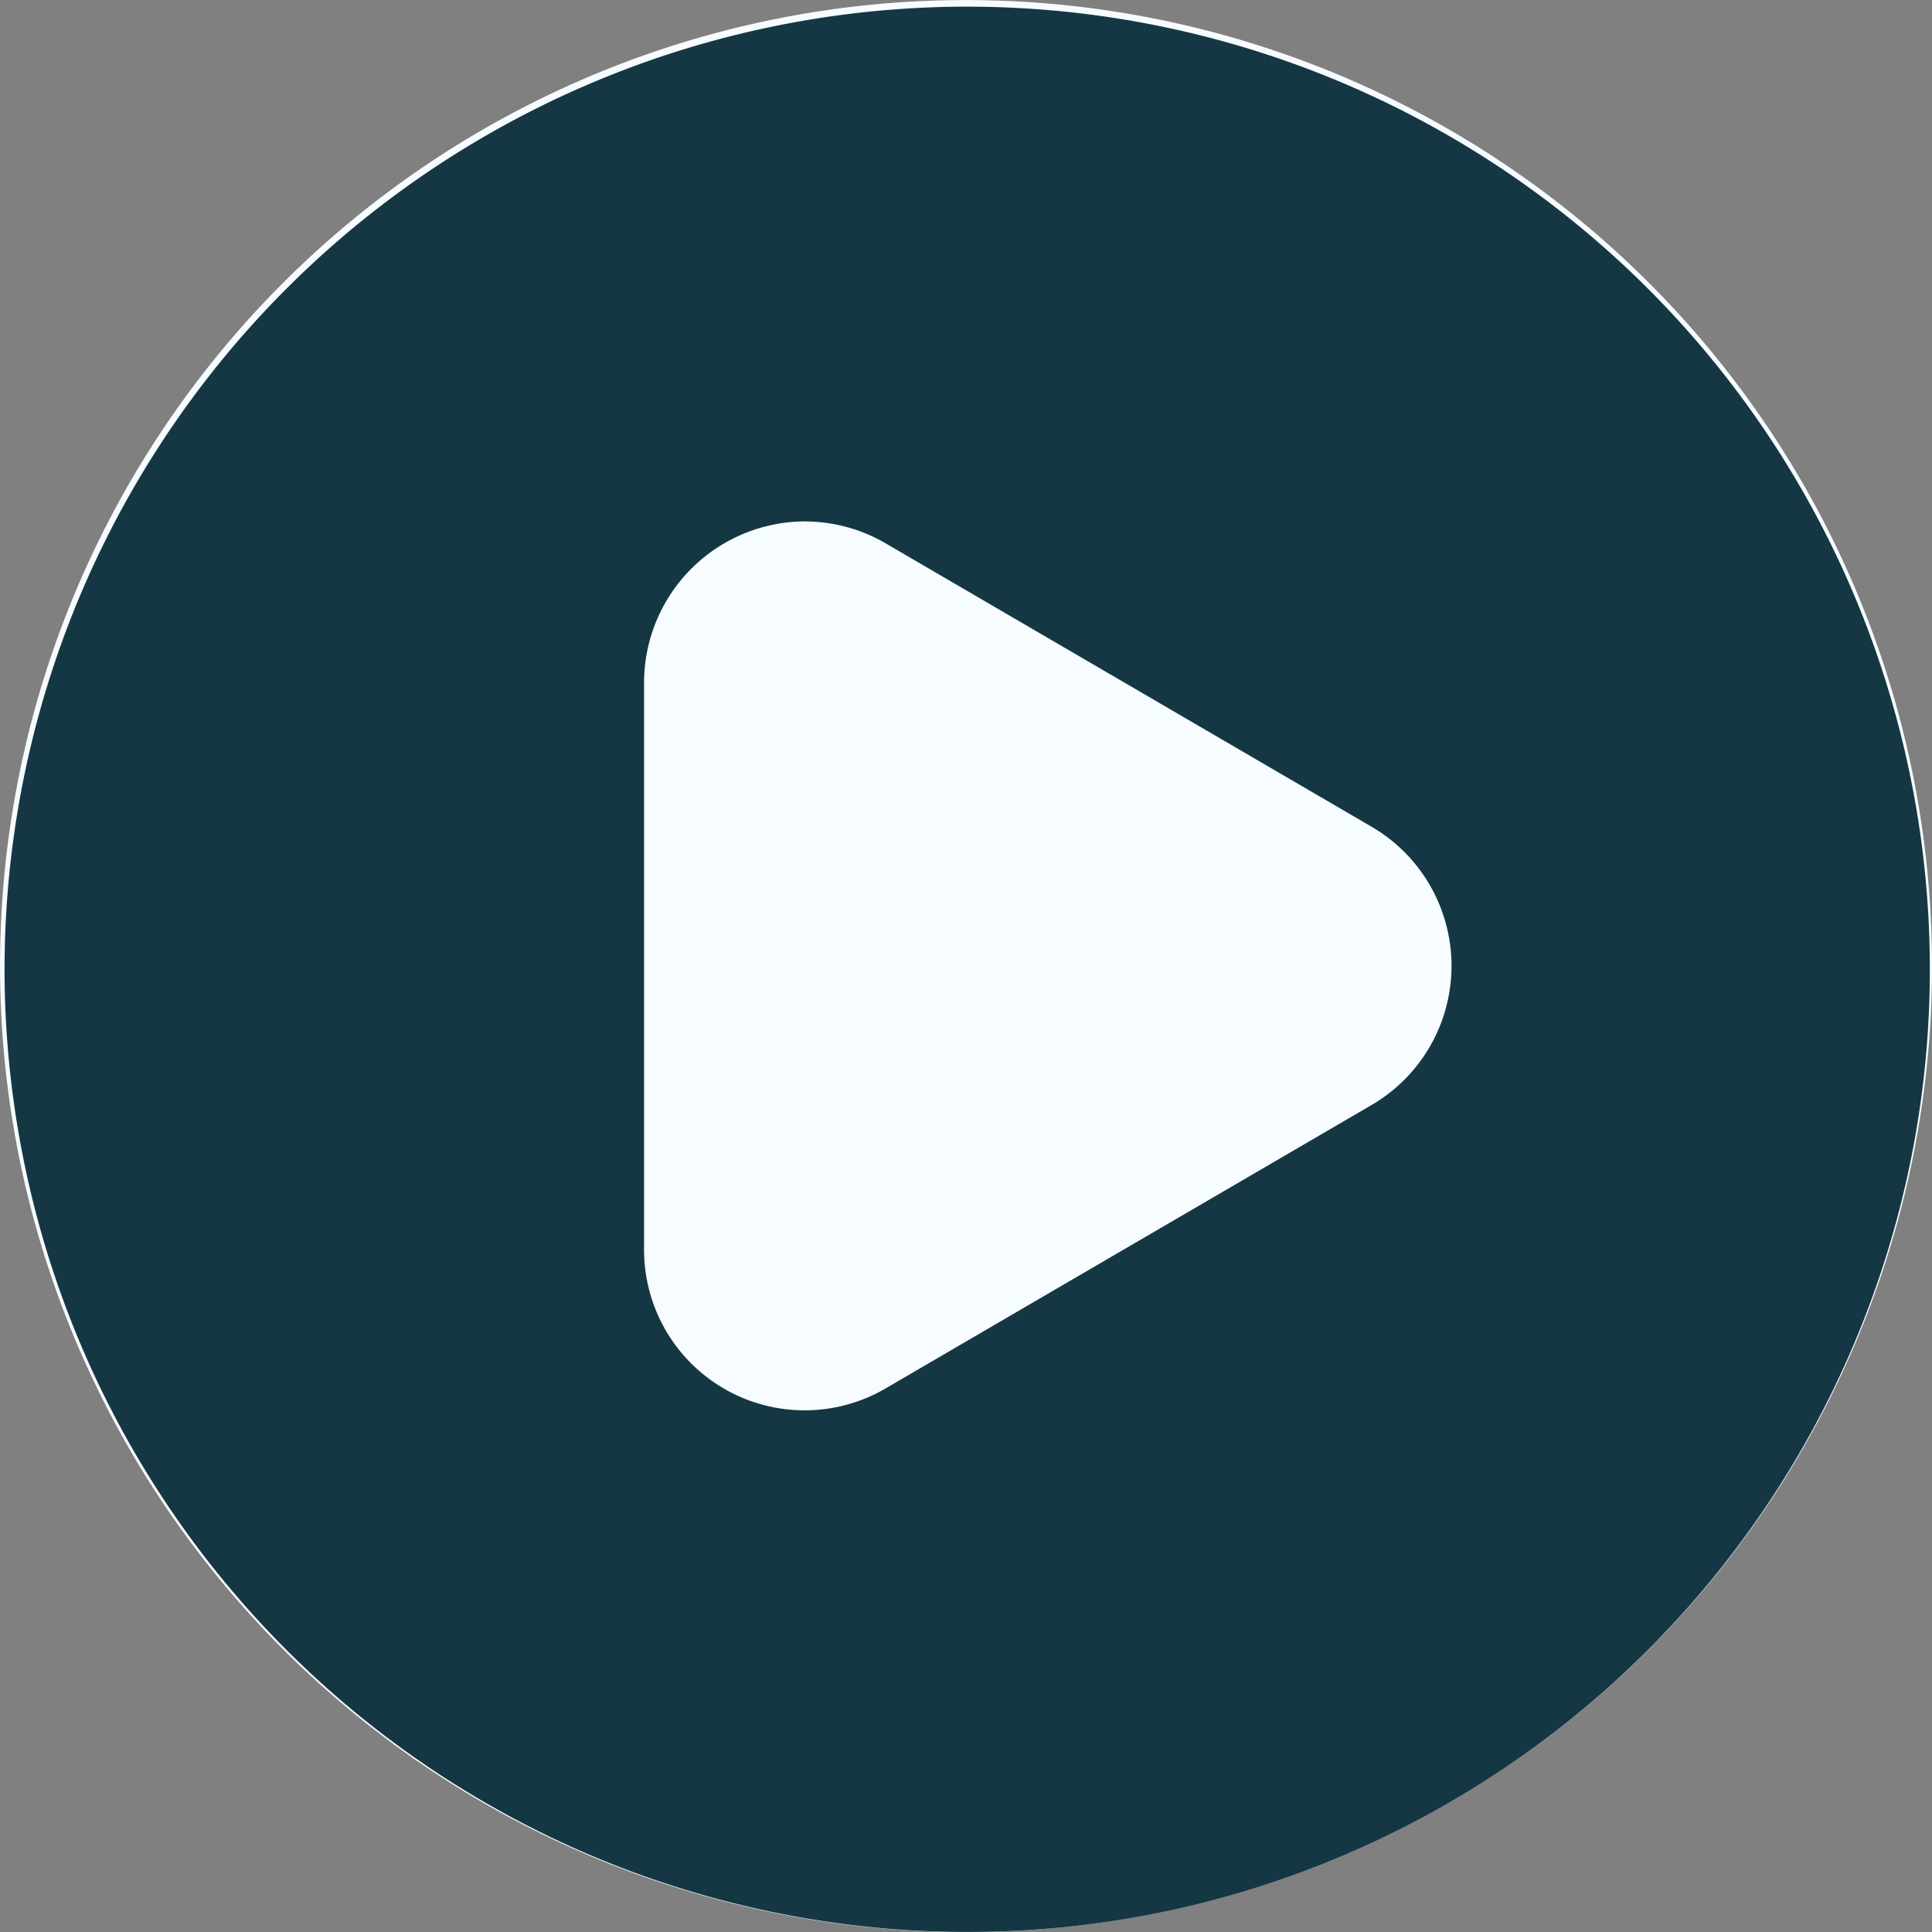
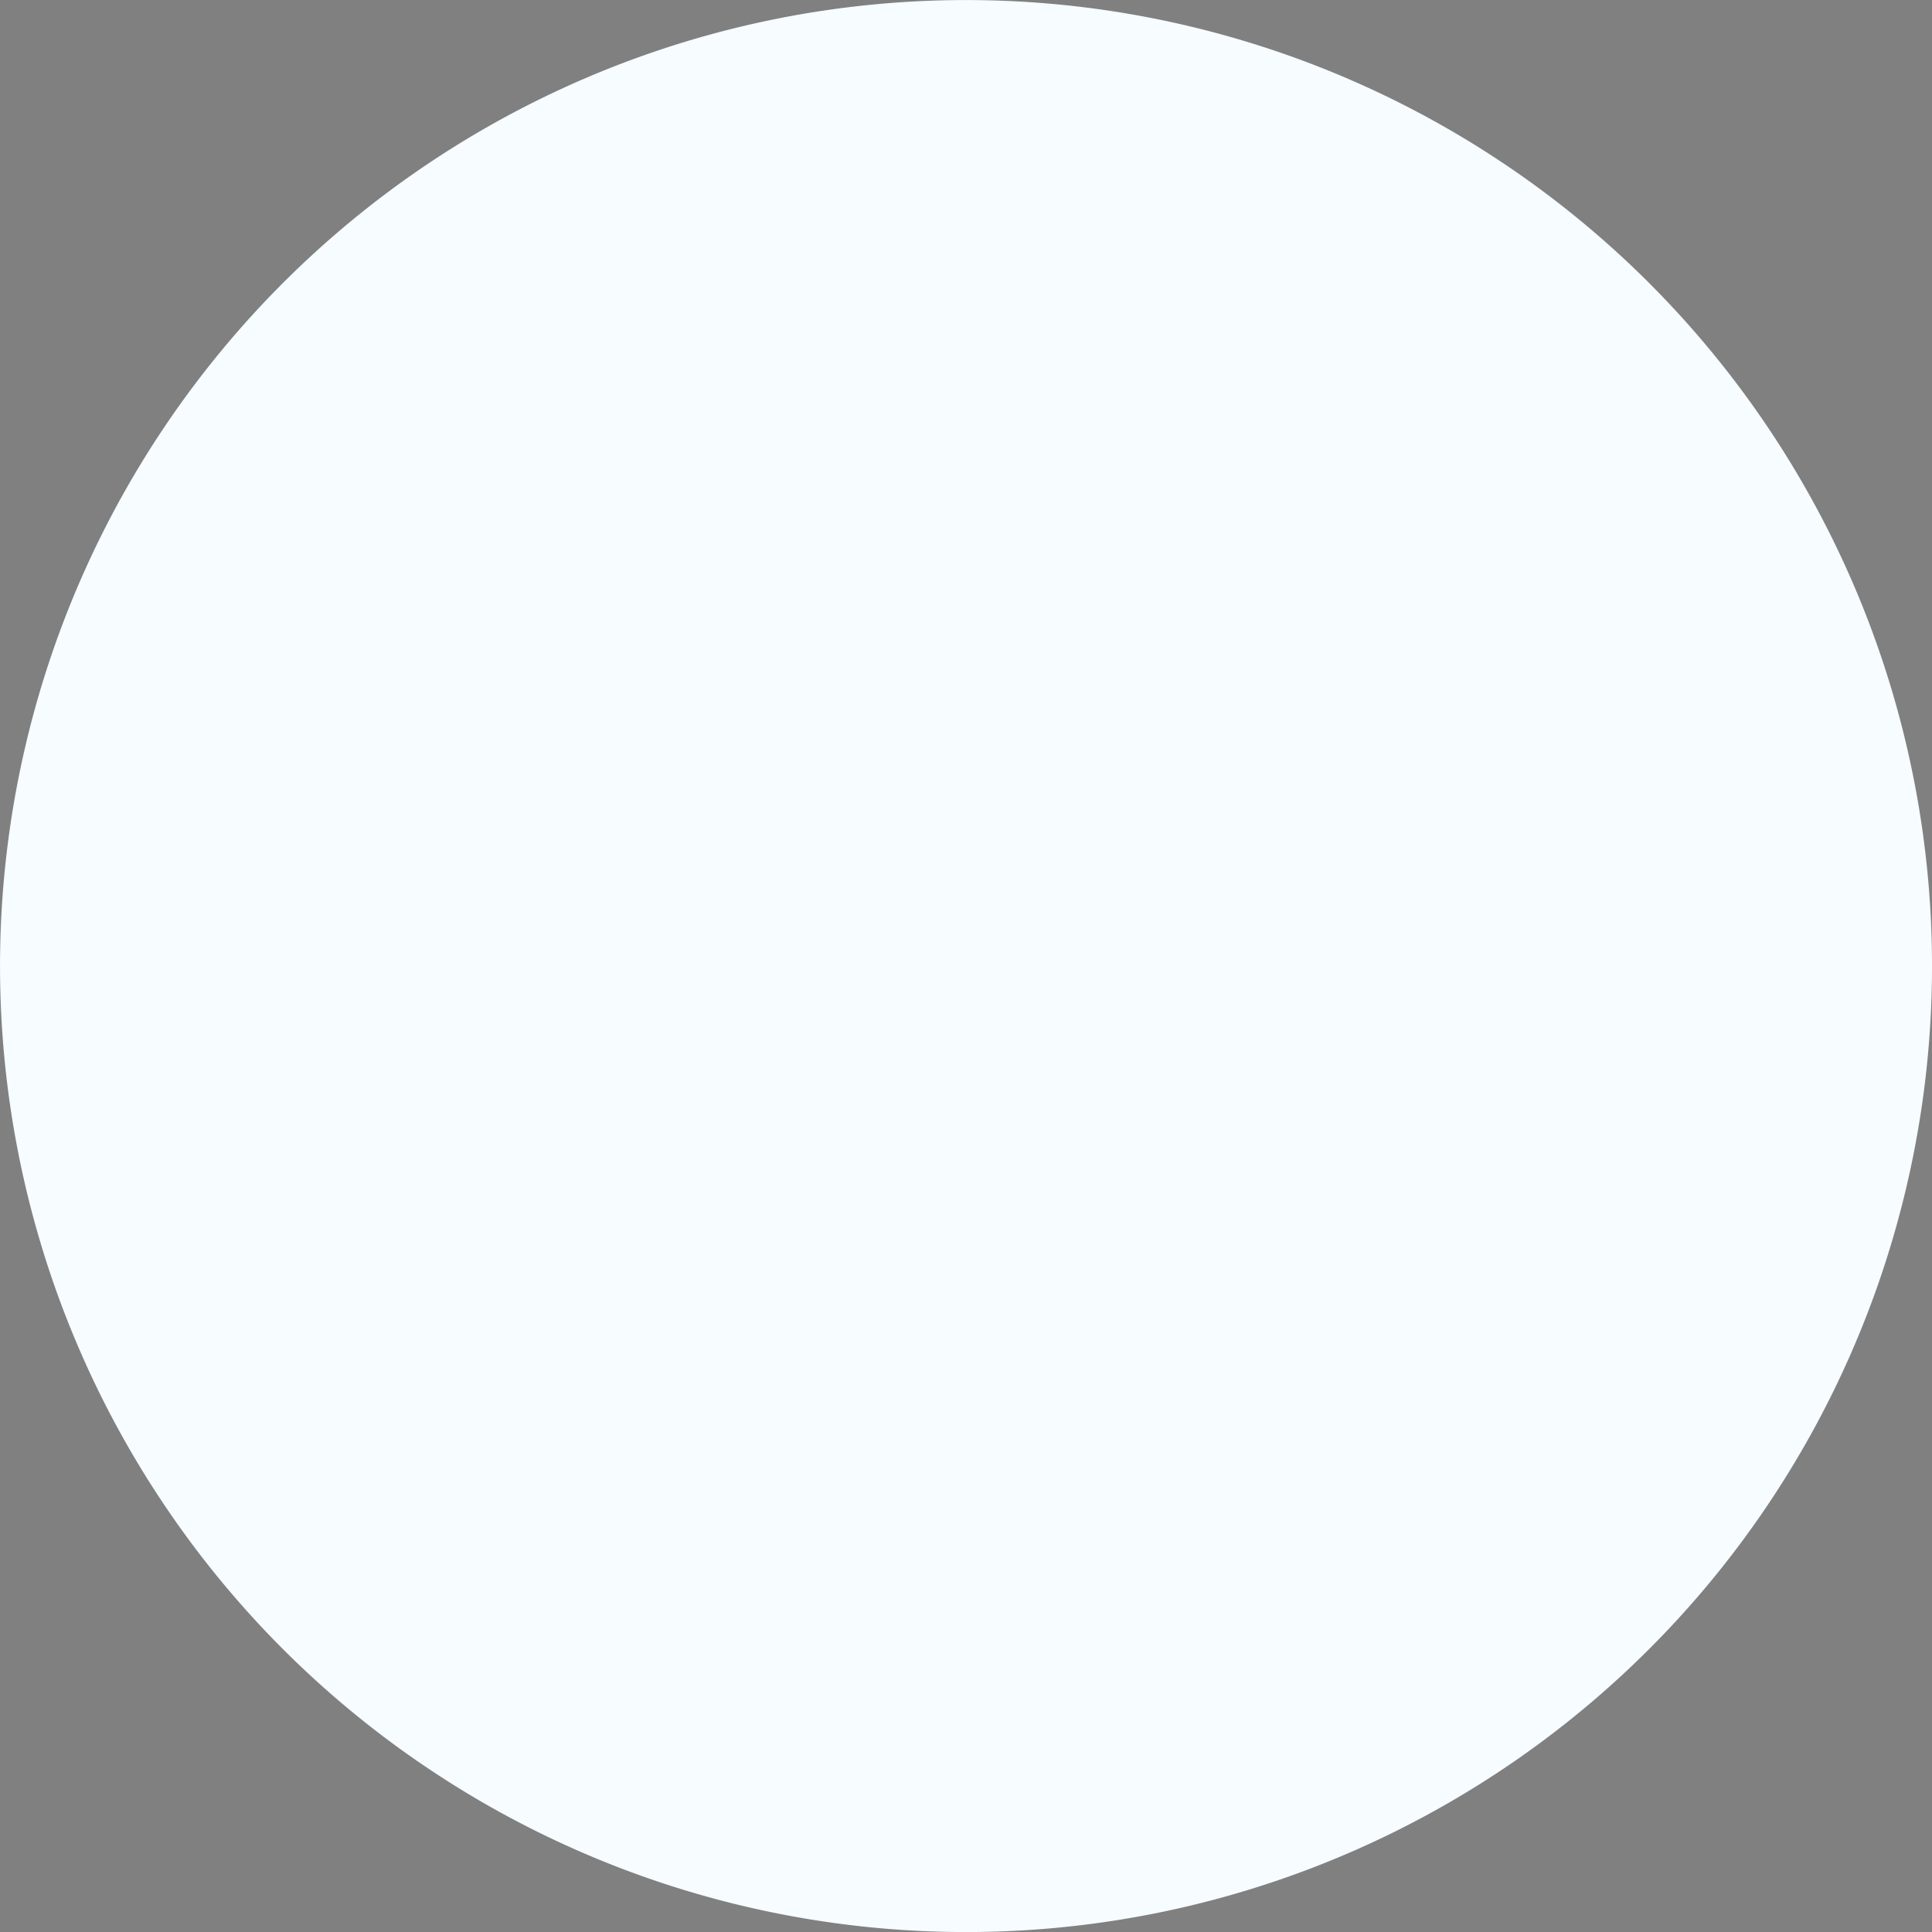
<svg xmlns="http://www.w3.org/2000/svg" id="Play_Button_-_Cards" data-name="Play Button - Cards" width="80" height="80.002" viewBox="0 0 80 80.002">
  <rect x="0" y="0" width="80" height="80.002" fill="#808080" stroke="none" />
-   <path id="Path_22636" data-name="Path 22636" d="M40,0A40,40,0,1,1,0,40,40,40,0,0,1,40,0Z" transform="translate(0.001 0.002)" fill="#f6fcff" />
-   <path id="Path_22635" data-name="Path 22635" d="M15262,16034a39.861,39.861,0,1,1,15.568-3.145A39.713,39.713,0,0,1,15262,16034Zm-6.656-58.408a6.685,6.685,0,0,0-6.676,6.683v23.449a6.649,6.649,0,0,0,10.02,5.759l20.107-11.726a6.669,6.669,0,0,0,0-11.521l-20.107-11.726A6.64,6.64,0,0,0,15255.345,15975.594Z" transform="translate(-15221.999 -15954.002)" fill="#153743" />
+   <path id="Path_22636" data-name="Path 22636" d="M40,0A40,40,0,1,1,0,40,40,40,0,0,1,40,0" transform="translate(0.001 0.002)" fill="#f6fcff" />
</svg>